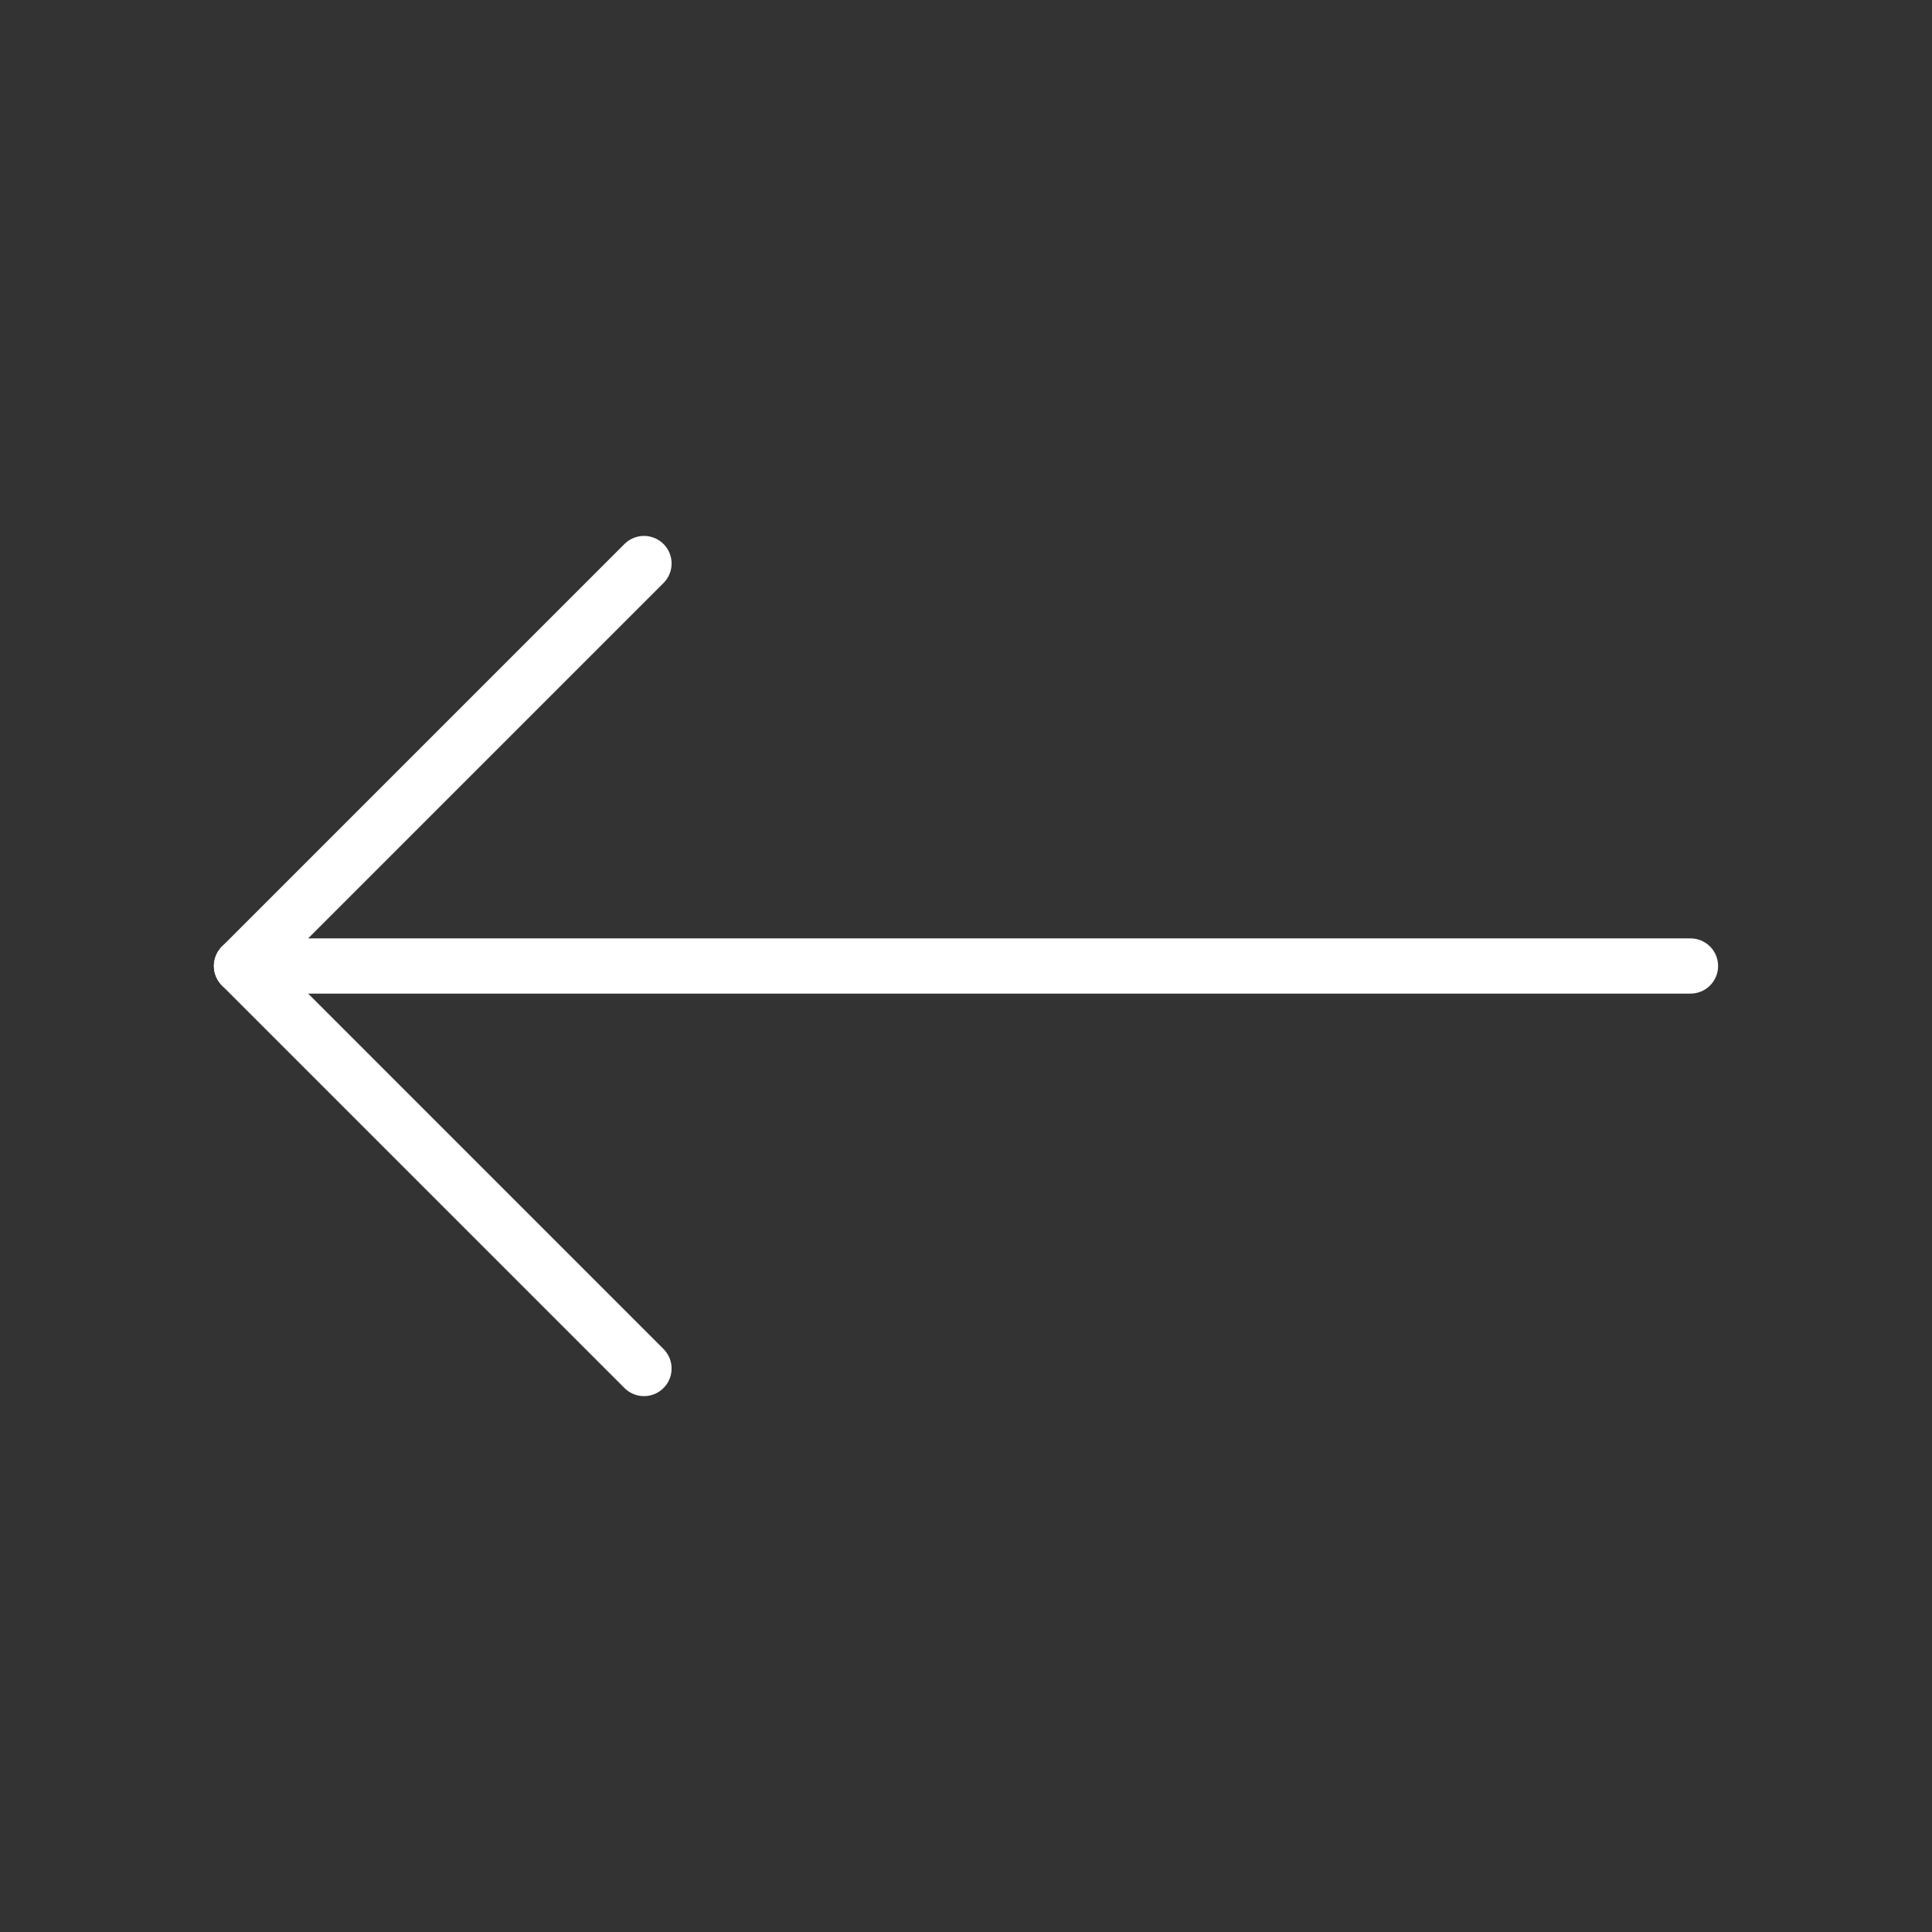
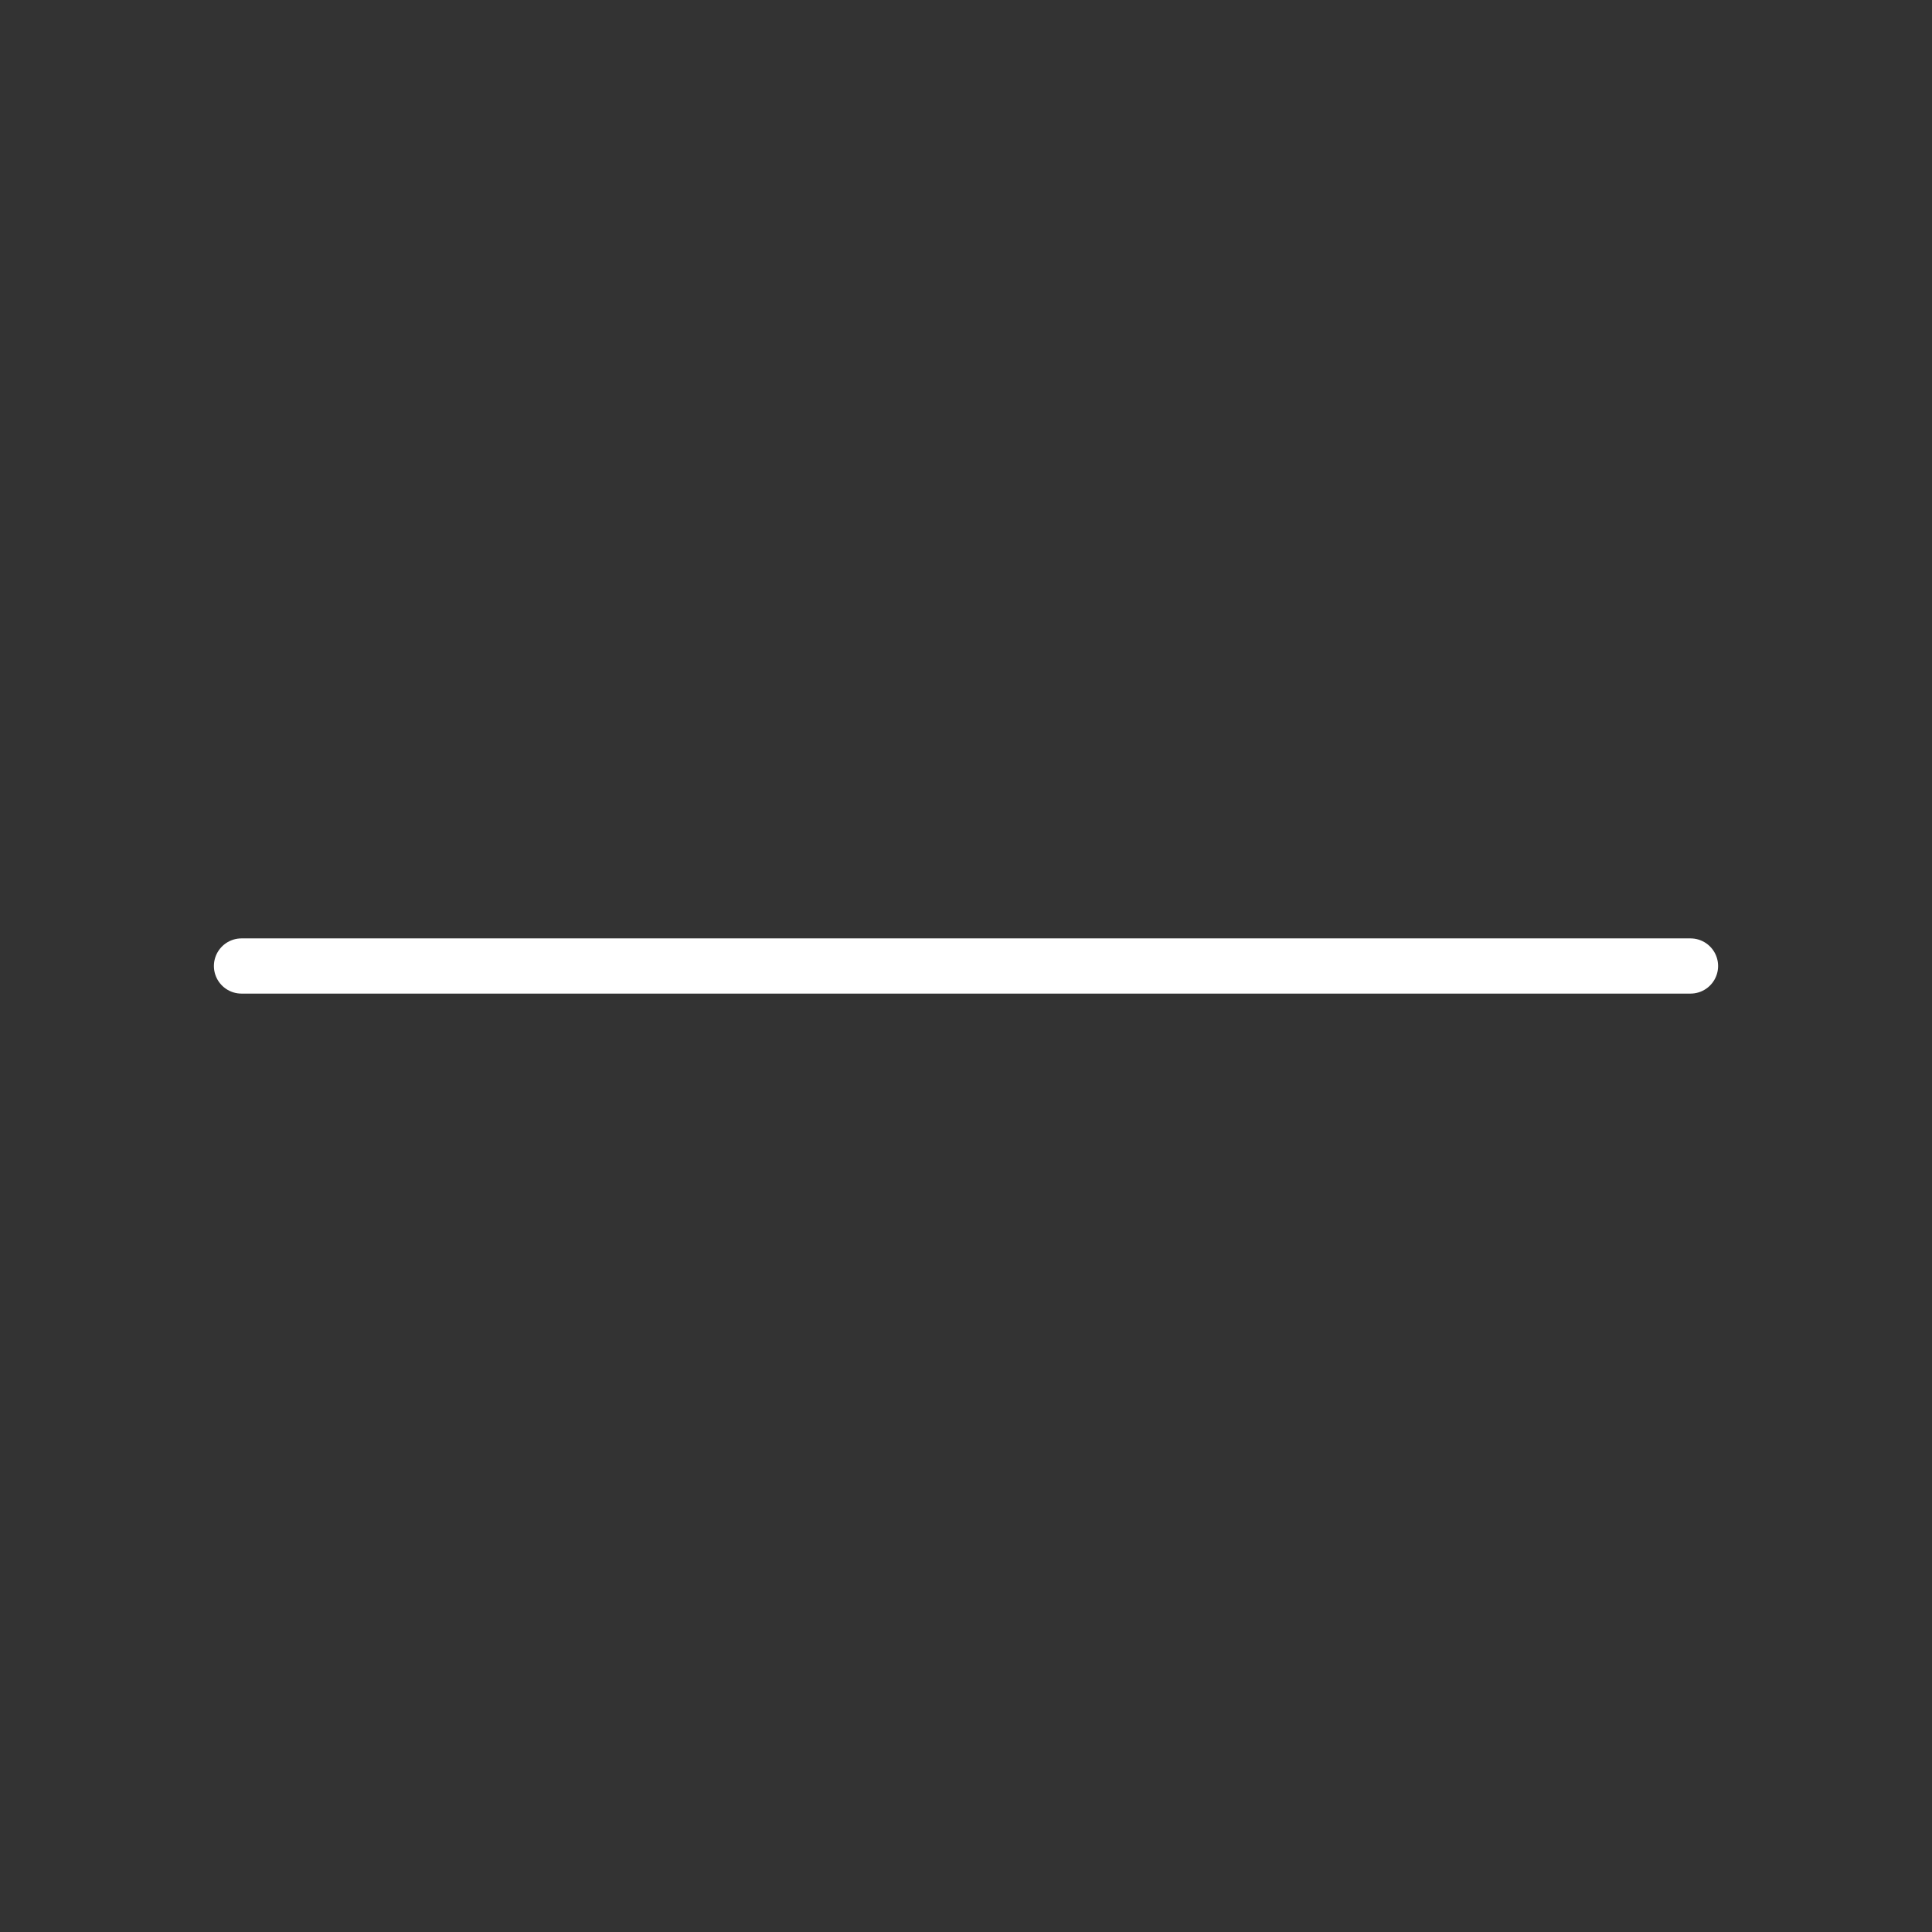
<svg xmlns="http://www.w3.org/2000/svg" width="70" height="70" viewBox="0 0 70 70" fill="none">
  <rect x="0" y="0" width="70" height="70" fill="#333333" stroke="none" />
  <path d="M61.25 35L8.75 35" stroke="white" stroke-width="2" stroke-linecap="round" stroke-linejoin="round" />
-   <path d="M23.333 49.584L8.75 35L23.333 20.417" stroke="white" stroke-width="2" stroke-linecap="round" stroke-linejoin="round" />
</svg>